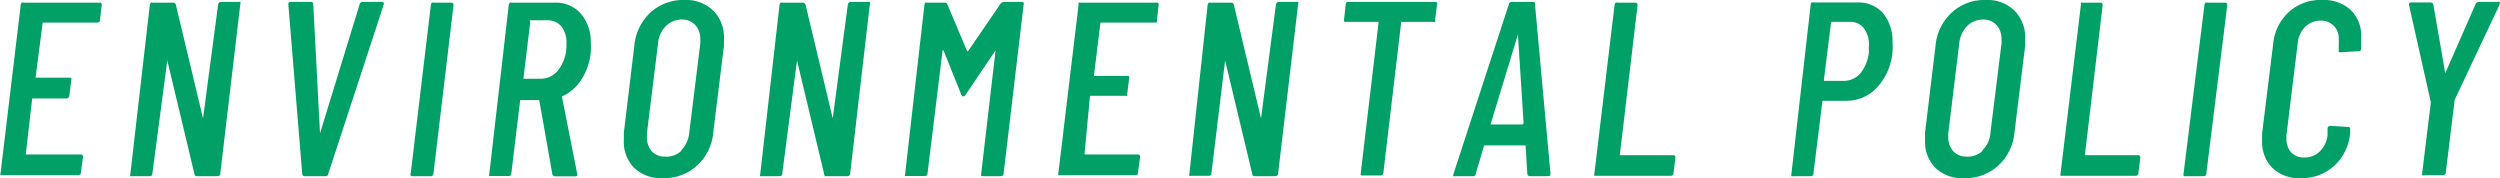
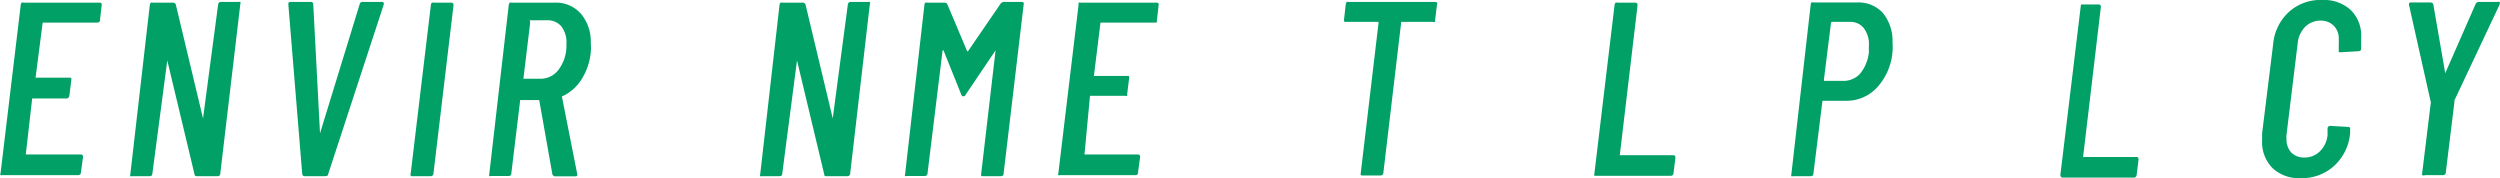
<svg xmlns="http://www.w3.org/2000/svg" viewBox="0 0 140.62 10.02">
  <defs>
    <style>.cls-1{fill:#00a066;}</style>
  </defs>
  <title>menu2</title>
  <g id="Layer_2" data-name="Layer 2">
    <g id="ヘッダー">
      <path class="cls-1" d="M5.46,1.27H2.4l0,0a.05.05,0,0,0,0,0L2,4.37s0,0,.06,0H3.9c.09,0,.13,0,.11.14l-.11.89a.19.19,0,0,1-.14.14H1.88s0,0-.07,0L1.45,8.69a0,0,0,0,0,0,0l0,0H4.54a.12.12,0,0,1,.13.14l-.12.88a.14.14,0,0,1-.15.14H.12a.1.1,0,0,1-.09,0,.1.1,0,0,1,0-.1L1.17.25a.19.19,0,0,1,.05-.1.18.18,0,0,1,.1,0H5.6c.1,0,.13.05.12.14l-.1.88A.15.15,0,0,1,5.46,1.27Z" />
      <path class="cls-1" d="M12.42.11h1a.18.18,0,0,1,.1,0,.12.12,0,0,1,0,.1L12.39,9.77a.14.14,0,0,1-.15.14H11.06a.11.11,0,0,1-.12-.11L9.41,3.4s0,0,0,0,0,0,0,0L8.57,9.77c0,.1-.07.14-.15.14h-1a.1.1,0,0,1-.09,0,.12.12,0,0,1,0-.1L8.43.25a.21.21,0,0,1,.06-.1.18.18,0,0,1,.1,0H9.75a.16.16,0,0,1,.14.11l1.53,6.4a0,0,0,0,0,0,0s0,0,0,0L12.27.25C12.29.16,12.34.11,12.42.11Z" />
      <path class="cls-1" d="M17,9.79,16.22.27c0-.11,0-.16.14-.16h1.13a.12.12,0,0,1,.13.13L18,7.5s0,0,0,0,0,0,0,0L20.23.24a.15.15,0,0,1,.16-.13h1.09c.09,0,.13.05.1.16L18.46,9.79c0,.08-.07.12-.17.12H17.14A.13.13,0,0,1,17,9.79Z" />
      <path class="cls-1" d="M23.1,9.87a.09.09,0,0,1,0-.1L24.24.25a.31.31,0,0,1,.05-.1.18.18,0,0,1,.1,0h1c.08,0,.12.05.12.14L24.38,9.77a.15.15,0,0,1-.16.14h-1A.1.1,0,0,1,23.1,9.87Z" />
      <path class="cls-1" d="M31.13,9.88a.1.1,0,0,1-.06-.08l-.74-4.17s0,0,0,0h-1a.08.08,0,0,0-.07,0l-.5,4.13c0,.1-.07.14-.15.14h-1a.1.1,0,0,1-.09,0,.12.12,0,0,1,0-.1L28.62.25a.21.21,0,0,1,.06-.1.15.15,0,0,1,.09,0h2.44a1.84,1.84,0,0,1,1.47.63,2.42,2.42,0,0,1,.55,1.65,3.3,3.3,0,0,1,0,.51,3.49,3.49,0,0,1-.53,1.54,2.49,2.49,0,0,1-1.08.94.06.06,0,0,0,0,.08l.85,4.3v0c0,.08,0,.12-.13.12H31.21A.11.11,0,0,1,31.13,9.88ZM29.82,1.29s0,0,0,0l-.38,3.14a0,0,0,0,0,0,0s0,0,0,0h1a1.26,1.26,0,0,0,1-.54,2.24,2.24,0,0,0,.42-1.4,1.48,1.48,0,0,0-.28-1,1,1,0,0,0-.78-.35h-1Z" />
-       <path class="cls-1" d="M35.68,9.45a2.07,2.07,0,0,1-.59-1.57q0-.13,0-.42l.59-4.88a2.89,2.89,0,0,1,.9-1.87A2.73,2.73,0,0,1,38.51,0a2.17,2.17,0,0,1,1.61.6,2.11,2.11,0,0,1,.6,1.58c0,.08,0,.21,0,.4l-.6,4.88a2.86,2.86,0,0,1-.92,1.86,2.72,2.72,0,0,1-1.9.7A2.18,2.18,0,0,1,35.68,9.45Zm2.64-1a1.6,1.6,0,0,0,.45-1l.62-5a1.48,1.48,0,0,0,0-.23,1.16,1.16,0,0,0-.28-.81,1,1,0,0,0-.77-.31,1.26,1.26,0,0,0-.89.37,1.59,1.59,0,0,0-.44,1l-.62,5c0,.05,0,.13,0,.24a1.16,1.16,0,0,0,.27.8,1,1,0,0,0,.75.3A1.23,1.23,0,0,0,38.32,8.49Z" />
      <path class="cls-1" d="M47.84.11h1a.18.18,0,0,1,.09,0,.12.12,0,0,1,0,.1L47.82,9.77a.15.15,0,0,1-.16.14H46.49c-.08,0-.12,0-.13-.11L44.83,3.4s0,0,0,0,0,0,0,0L44,9.77c0,.1-.07.14-.15.14h-1a.12.12,0,0,1-.09,0,.12.12,0,0,1,0-.1L43.85.25a.21.21,0,0,1,.06-.1.18.18,0,0,1,.1,0h1.16a.16.16,0,0,1,.14.11l1.53,6.4a0,0,0,0,0,0,0,0,0,0,0,0,0,0L47.69.25C47.71.16,47.76.11,47.84.11Z" />
      <path class="cls-1" d="M56.47.11h1c.1,0,.13.05.11.14L56.45,9.77c0,.1-.07.14-.15.14h-1c-.09,0-.13,0-.11-.14L56,2.83s0,0,0,0l0,0L54.32,5.32a.15.15,0,0,1-.14.1s-.08,0-.11-.1l-1-2.49s0,0-.05,0,0,0,0,0l-.85,6.93a.15.15,0,0,1-.16.14H51a.1.1,0,0,1-.09,0,.09.09,0,0,1,0-.1L52,.25a.14.14,0,0,1,.05-.1.15.15,0,0,1,.09,0h1a.16.16,0,0,1,.15.1l1.11,2.63s0,0,0,0l.05,0L56.28.21A.24.24,0,0,1,56.47.11Z" />
      <path class="cls-1" d="M65,1.27H61.9l0,0a.05.05,0,0,0,0,0l-.37,3s0,0,.05,0H63.4c.09,0,.13,0,.11.14l-.11.89a.15.15,0,0,1,0,.09.16.16,0,0,1-.1,0H61.38s-.05,0-.07,0L61,8.69a0,0,0,0,0,0,0,.05.05,0,0,0,0,0H64c.09,0,.13.05.13.14l-.12.88a.13.13,0,0,1-.15.14H59.62a.1.1,0,0,1-.09,0,.09.09,0,0,1,0-.1L60.67.25a.31.31,0,0,1,0-.1.18.18,0,0,1,.1,0h4.29c.09,0,.13.05.11.14l-.1.88C65.1,1.23,65.05,1.27,65,1.27Z" />
-       <path class="cls-1" d="M71.92.11h1a.18.18,0,0,1,.1,0,.12.12,0,0,1,0,.1L71.89,9.77a.14.14,0,0,1-.15.14H70.56a.11.11,0,0,1-.12-.11L68.91,3.4s0,0,0,0,0,0,0,0l-.77,6.35c0,.1-.07.14-.15.14h-1a.1.1,0,0,1-.09,0,.12.12,0,0,1,0-.1L67.93.25A.21.21,0,0,1,68,.15a.18.18,0,0,1,.1,0h1.16a.16.16,0,0,1,.14.11l1.53,6.4a0,0,0,0,0,0,0s0,0,0,0L71.77.25C71.79.16,71.84.11,71.92.11Z" />
      <path class="cls-1" d="M80.83.15a.09.09,0,0,1,0,.1l-.11.88a.13.13,0,0,1,0,.1.14.14,0,0,1-.11,0H78.81s0,0,0,.06l-1,8.44a.15.15,0,0,1-.16.14h-1c-.09,0-.13,0-.11-.14l1-8.44s0-.06,0-.06H75.72c-.1,0-.13,0-.12-.14l.1-.88a.21.21,0,0,1,.06-.1.18.18,0,0,1,.1,0h4.88A.13.13,0,0,1,80.83.15Z" />
-       <path class="cls-1" d="M85.91,9.79l-.1-1.61a.08.08,0,0,0,0,0H83.48a.08.08,0,0,0,0,0L83,9.79a.13.13,0,0,1-.15.12h-1a.11.11,0,0,1-.1,0,.11.11,0,0,1,0-.11L84.87.24A.15.15,0,0,1,85,.11h1.22c.08,0,.12,0,.12.13l.87,9.52c0,.1,0,.15-.14.15h-1C86,9.91,85.91,9.87,85.91,9.79ZM83.84,7l0,0h1.8s0,0,.06-.06l-.32-5a0,0,0,0,0,0,0l0,0L83.84,7S83.83,7,83.84,7Z" />
      <path class="cls-1" d="M89.68,9.87a.12.12,0,0,1,0-.1L90.82.25a.21.21,0,0,1,.06-.1.18.18,0,0,1,.1,0h1c.09,0,.13.05.13.14l-1,8.44a0,0,0,0,0,0,0l0,0h3c.09,0,.13.05.13.14l-.11.88a.15.15,0,0,1-.16.14H89.77A.1.1,0,0,1,89.68,9.87Z" />
      <path class="cls-1" d="M105.9.72a2.47,2.47,0,0,1,.55,1.67,3.36,3.36,0,0,1,0,.52,3.37,3.37,0,0,1-.86,2,2.34,2.34,0,0,1-1.75.76h-1.27s-.06,0-.06,0L102,9.77c0,.1-.07.14-.15.14h-1a.1.1,0,0,1-.09,0,.12.12,0,0,1,0-.1L101.85.24a.14.14,0,0,1,.05-.1.12.12,0,0,1,.11,0h2.42A1.86,1.86,0,0,1,105.9.72Zm-1.27,3.42a2.26,2.26,0,0,0,.49-1.2c0-.17,0-.28,0-.35a1.49,1.49,0,0,0-.28-1,.94.94,0,0,0-.78-.36h-1a.07.07,0,0,0-.07.06l-.4,3.2a.05.05,0,0,0,.06.06h1A1.26,1.26,0,0,0,104.63,4.14Z" />
-       <path class="cls-1" d="M108.87,9.45a2.1,2.1,0,0,1-.59-1.57q0-.13,0-.42l.59-4.88a2.86,2.86,0,0,1,.91-1.87A2.69,2.69,0,0,1,111.7,0a2.15,2.15,0,0,1,1.61.6,2.11,2.11,0,0,1,.6,1.58c0,.08,0,.21,0,.4l-.6,4.88a2.86,2.86,0,0,1-.92,1.86,2.72,2.72,0,0,1-1.9.7A2.18,2.18,0,0,1,108.87,9.45Zm2.64-1a1.5,1.5,0,0,0,.45-1l.62-5a1.48,1.48,0,0,0,0-.23,1.16,1.16,0,0,0-.28-.81,1,1,0,0,0-.77-.31,1.26,1.26,0,0,0-.89.37,1.65,1.65,0,0,0-.44,1l-.61,5a1.25,1.25,0,0,0,0,.24,1.12,1.12,0,0,0,.28.8,1,1,0,0,0,.74.3A1.23,1.23,0,0,0,111.51,8.49Z" />
-       <path class="cls-1" d="M115.9,9.87a.12.12,0,0,1,0-.1L117.05.25a.14.14,0,0,1,0-.1.18.18,0,0,1,.1,0h1c.08,0,.12.05.12.14l-1,8.44a0,0,0,0,0,0,0s0,0,0,0h3c.08,0,.12.05.12.14l-.11.88a.15.15,0,0,1-.16.14H116A.13.13,0,0,1,115.9,9.87Z" />
-       <path class="cls-1" d="M122.82,9.87a.12.12,0,0,1,0-.1L124,.25a.21.21,0,0,1,.06-.1.15.15,0,0,1,.09,0h1a.12.12,0,0,1,.13.14L124.1,9.77c0,.1-.07.14-.15.14h-1A.1.1,0,0,1,122.82,9.87Z" />
+       <path class="cls-1" d="M115.9,9.87a.12.12,0,0,1,0-.1L117.05.25h1c.08,0,.12.05.12.14l-1,8.44a0,0,0,0,0,0,0s0,0,0,0h3c.08,0,.12.05.12.14l-.11.88a.15.15,0,0,1-.16.14H116A.13.13,0,0,1,115.9,9.87Z" />
      <path class="cls-1" d="M127.82,9.45a2.07,2.07,0,0,1-.58-1.55c0-.09,0-.22,0-.41l.62-5a2.77,2.77,0,0,1,.9-1.83A2.64,2.64,0,0,1,130.64,0a2.21,2.21,0,0,1,1.58.56,2,2,0,0,1,.59,1.54q0,.13,0,.42l0,.22c0,.1-.07.14-.15.14l-1,.06c-.09,0-.13,0-.11-.14l0-.36a1.21,1.21,0,0,0,0-.23,1,1,0,0,0-.28-.76,1,1,0,0,0-.73-.29,1.22,1.22,0,0,0-.88.35,1.52,1.52,0,0,0-.42.93l-.63,5.15a1.18,1.18,0,0,0,0,.22,1.1,1.1,0,0,0,.27.77,1,1,0,0,0,.73.28,1.2,1.2,0,0,0,.88-.35,1.45,1.45,0,0,0,.43-.92l0-.37a.15.15,0,0,1,.16-.14l1,.06c.09,0,.13.05.11.14v.21a2.82,2.82,0,0,1-.9,1.84,2.67,2.67,0,0,1-1.87.69A2.16,2.16,0,0,1,127.82,9.45Z" />
      <path class="cls-1" d="M136.24,9.76l.49-4a0,0,0,0,0,0,0,.06.06,0,0,1,0,0L135.5.27v0c0-.09,0-.13.12-.13h1.09a.16.16,0,0,1,.16.11l.67,3.87s0,0,0,0,0,0,0,0L139.25.22a.2.2,0,0,1,.18-.11h1.09a.1.1,0,0,1,.09,0s0,.07,0,.12l-2.55,5.41a.11.11,0,0,0,0,.07l-.49,4c0,.09-.07.14-.15.14h-1C136.26,9.9,136.22,9.85,136.24,9.76Z" />
    </g>
  </g>
</svg>